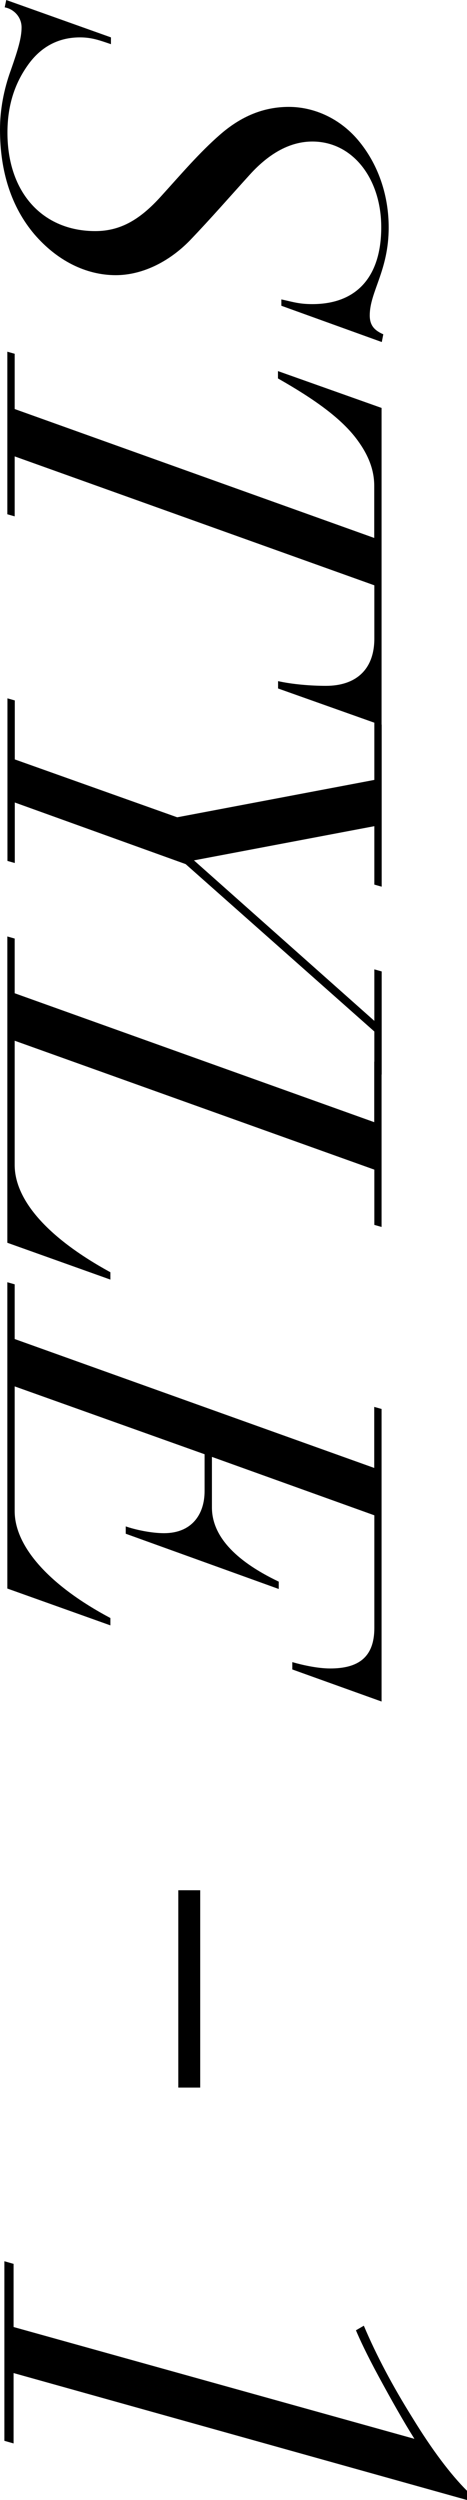
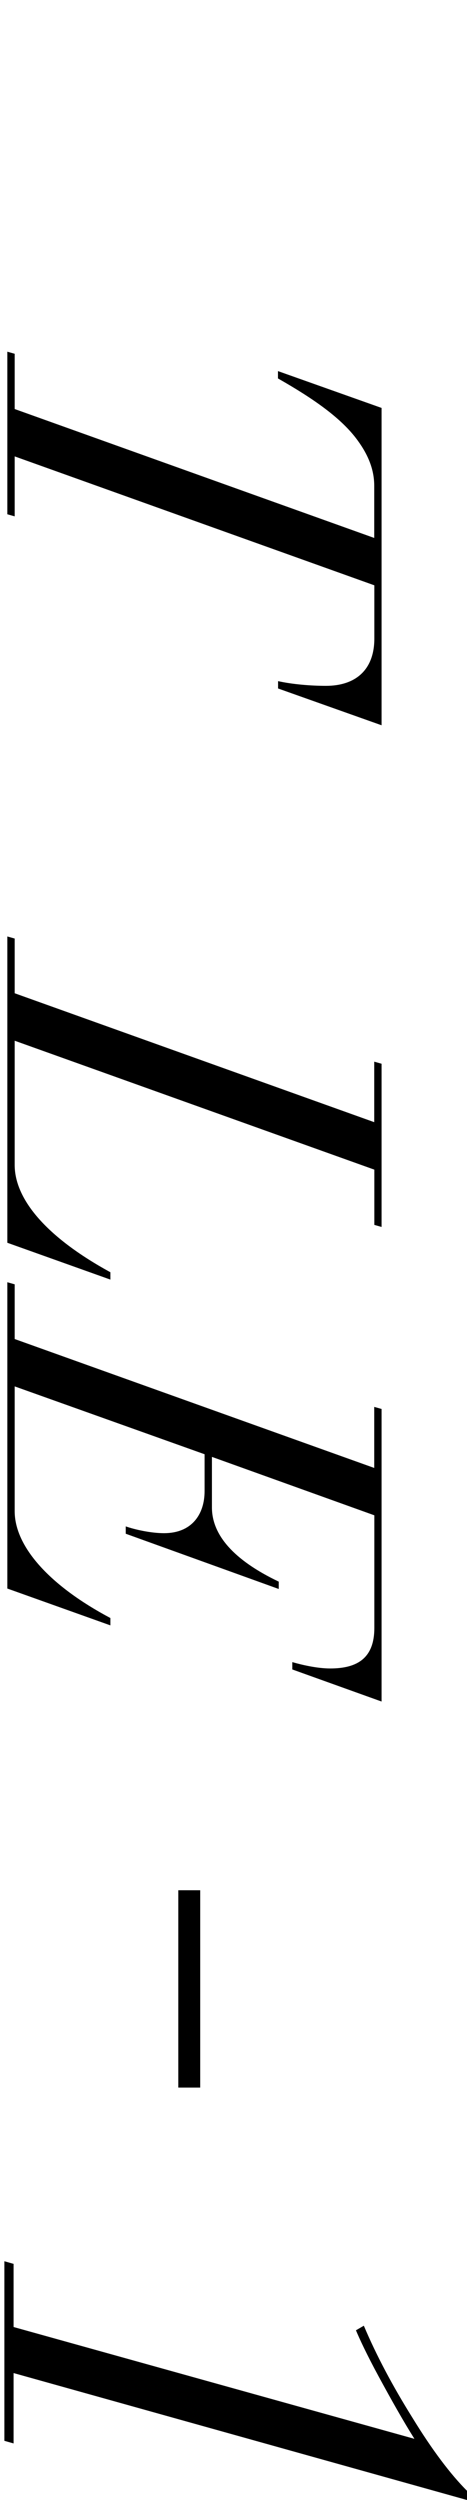
<svg xmlns="http://www.w3.org/2000/svg" id="_レイヤー_2" viewBox="0 0 42.64 228.04">
  <defs>
    <style>.cls-1{fill:none;stroke:#000;stroke-miterlimit:10;stroke-width:2px;}</style>
  </defs>
  <g id="txt">
    <g>
      <g>
-         <path d="M35,30.48l-.14,.72-9.17-3.31v-.58c1.1,.24,1.63,.43,2.83,.43,4.13,0,6.29-2.59,6.29-7.01s-2.59-7.82-6.29-7.82c-1.97,0-3.89,1.01-5.71,3.02-1.87,2.06-3.5,3.94-5.47,6-1.92,1.97-4.37,3.17-6.77,3.17-2.74,0-5.38-1.34-7.44-3.74C1.06,18.91,0,15.7,0,11.81c0-1.78,.34-3.65,1.01-5.47,.62-1.78,.96-2.88,.96-3.84S1.25,.82,.43,.67l.14-.67L10.13,3.41v.62c-1.01-.34-1.73-.62-2.83-.62-1.97,0-3.6,.86-4.8,2.59-1.25,1.78-1.82,3.79-1.82,6.1,0,5.52,3.26,8.98,8.02,8.98,2.35,0,4.13-1.1,6-3.17,1.87-2.06,3.5-3.98,5.38-5.62,1.92-1.68,3.98-2.54,6.29-2.54s4.75,1.06,6.48,3.22c1.78,2.21,2.64,4.99,2.64,7.78,0,3.94-1.73,5.86-1.73,8.02,0,.96,.48,1.39,1.25,1.73Z" />
        <path d="M34.85,66.16l-9.46-3.36v-.67c1.3,.29,2.98,.43,4.37,.43,2.69,0,4.42-1.44,4.42-4.32v-4.85L1.34,41.63v5.47l-.67-.19v-14.83l.67,.19v5.04l32.83,11.76v-4.75c0-1.39-.48-2.74-1.54-4.18-1.44-1.97-3.94-3.74-7.25-5.62v-.67l9.46,3.36v28.95Z" />
-         <path d="M34.85,80.88l-.67-.19v-5.33l-16.47,3.12,16.47,14.64v-4.7l.67,.19v9.41l-.67-.19v-3.74l-17.23-15.27-15.6-5.62v5.52l-.67-.19v-14.83l.67,.19v5.38l14.83,5.28,18-3.41v-5.23l.67,.19v14.79Z" />
        <path d="M34.85,111.92l-.67-.19v-5.04L1.34,94.93v11.33c0,3.07,2.78,6.53,8.74,9.79v.67l-9.41-3.36v-27.94l.67,.19v4.99l32.83,11.76v-5.52l.67,.19v14.88Z" />
        <path d="M34.85,155.21l-8.16-2.93v-.67c.82,.24,2.26,.58,3.46,.58,2.5,0,4.03-.96,4.03-3.7v-10.27l-14.83-5.33v4.61c0,2.5,1.97,4.8,6.1,6.77v.67l-13.97-5.04v-.67c.82,.29,2.3,.62,3.5,.62,2.5,0,3.7-1.68,3.7-3.84v-3.36L1.34,126.46v11.38c0,3.26,3.22,6.82,8.74,9.75v.67l-9.41-3.36v-27.94l.67,.19v4.99l32.83,11.76v-5.57l.67,.19v26.69Z" />
      </g>
      <path d="M42.64,228.04L1.24,216.46v6.42l-.84-.24v-16.38l.84,.24v5.76l36.6,10.2c-1.02-1.62-2.1-3.54-3.24-5.64s-1.8-3.54-2.1-4.26l.72-.42c1.14,2.7,2.64,5.52,4.44,8.4,1.8,2.94,3.48,5.16,4.98,6.66v.84Z" />
      <line class="cls-1" x1="17.28" y1="172.42" x2="17.28" y2="190.42" />
    </g>
  </g>
</svg>